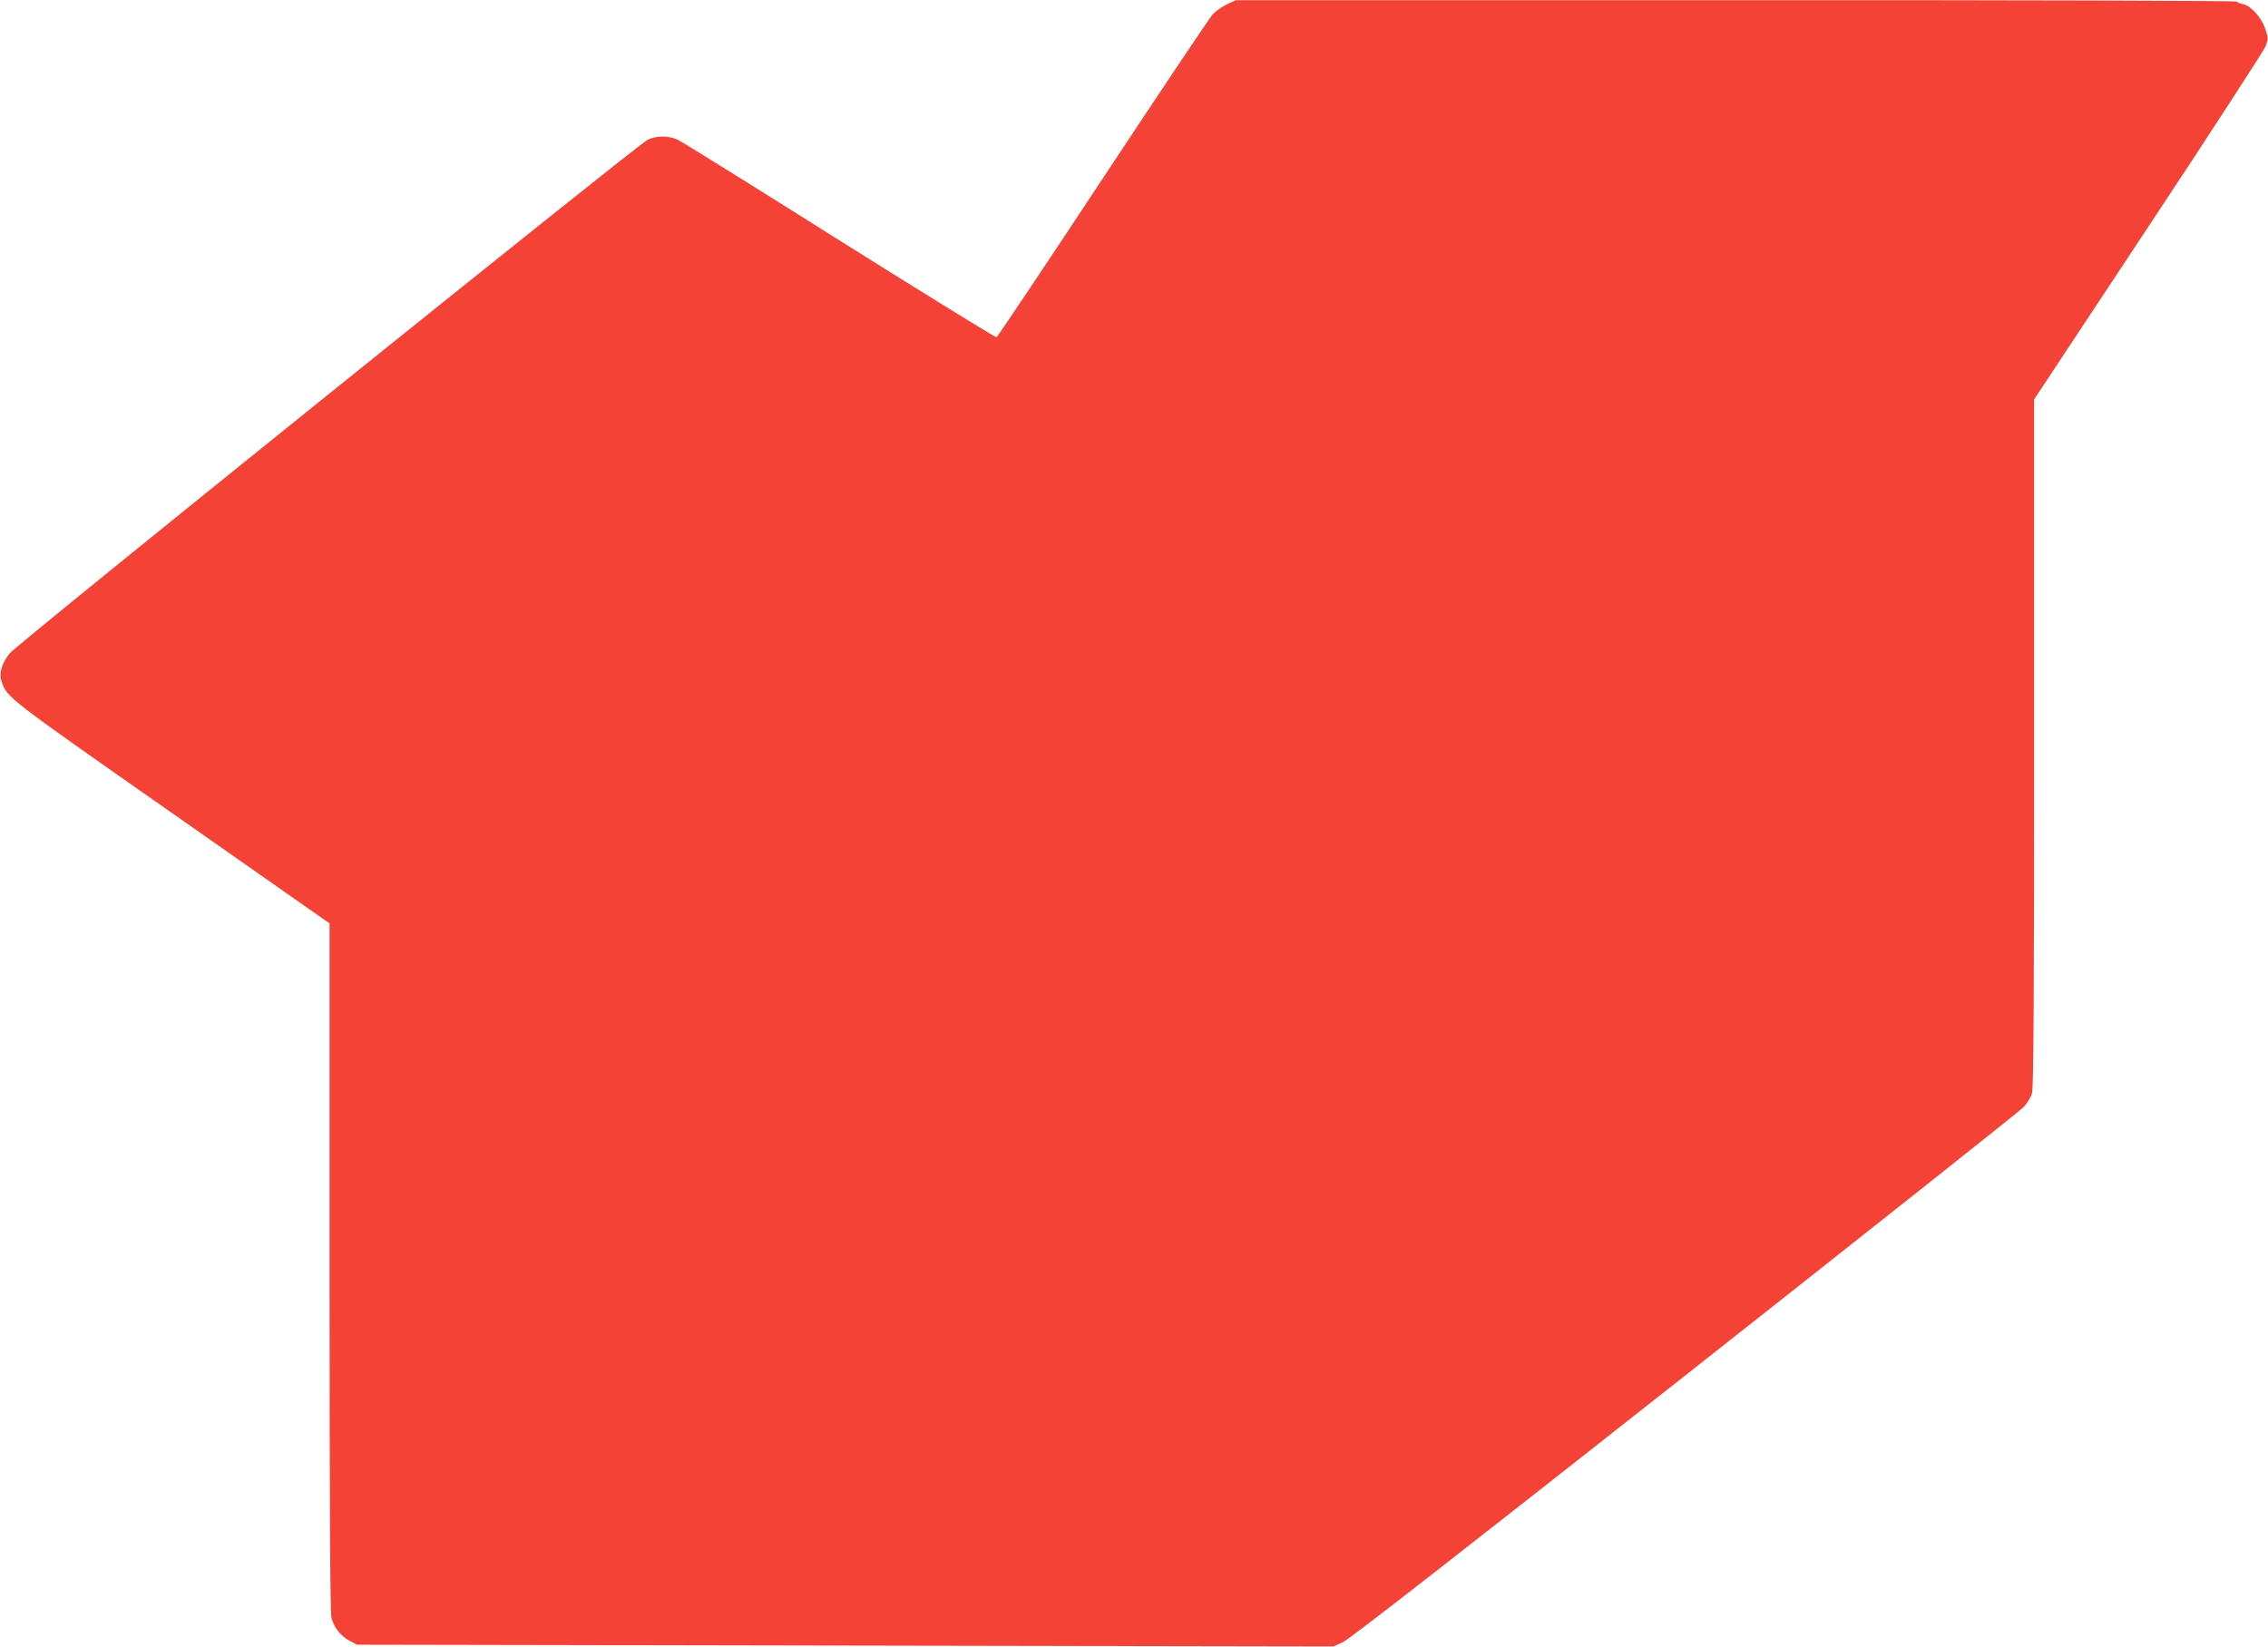
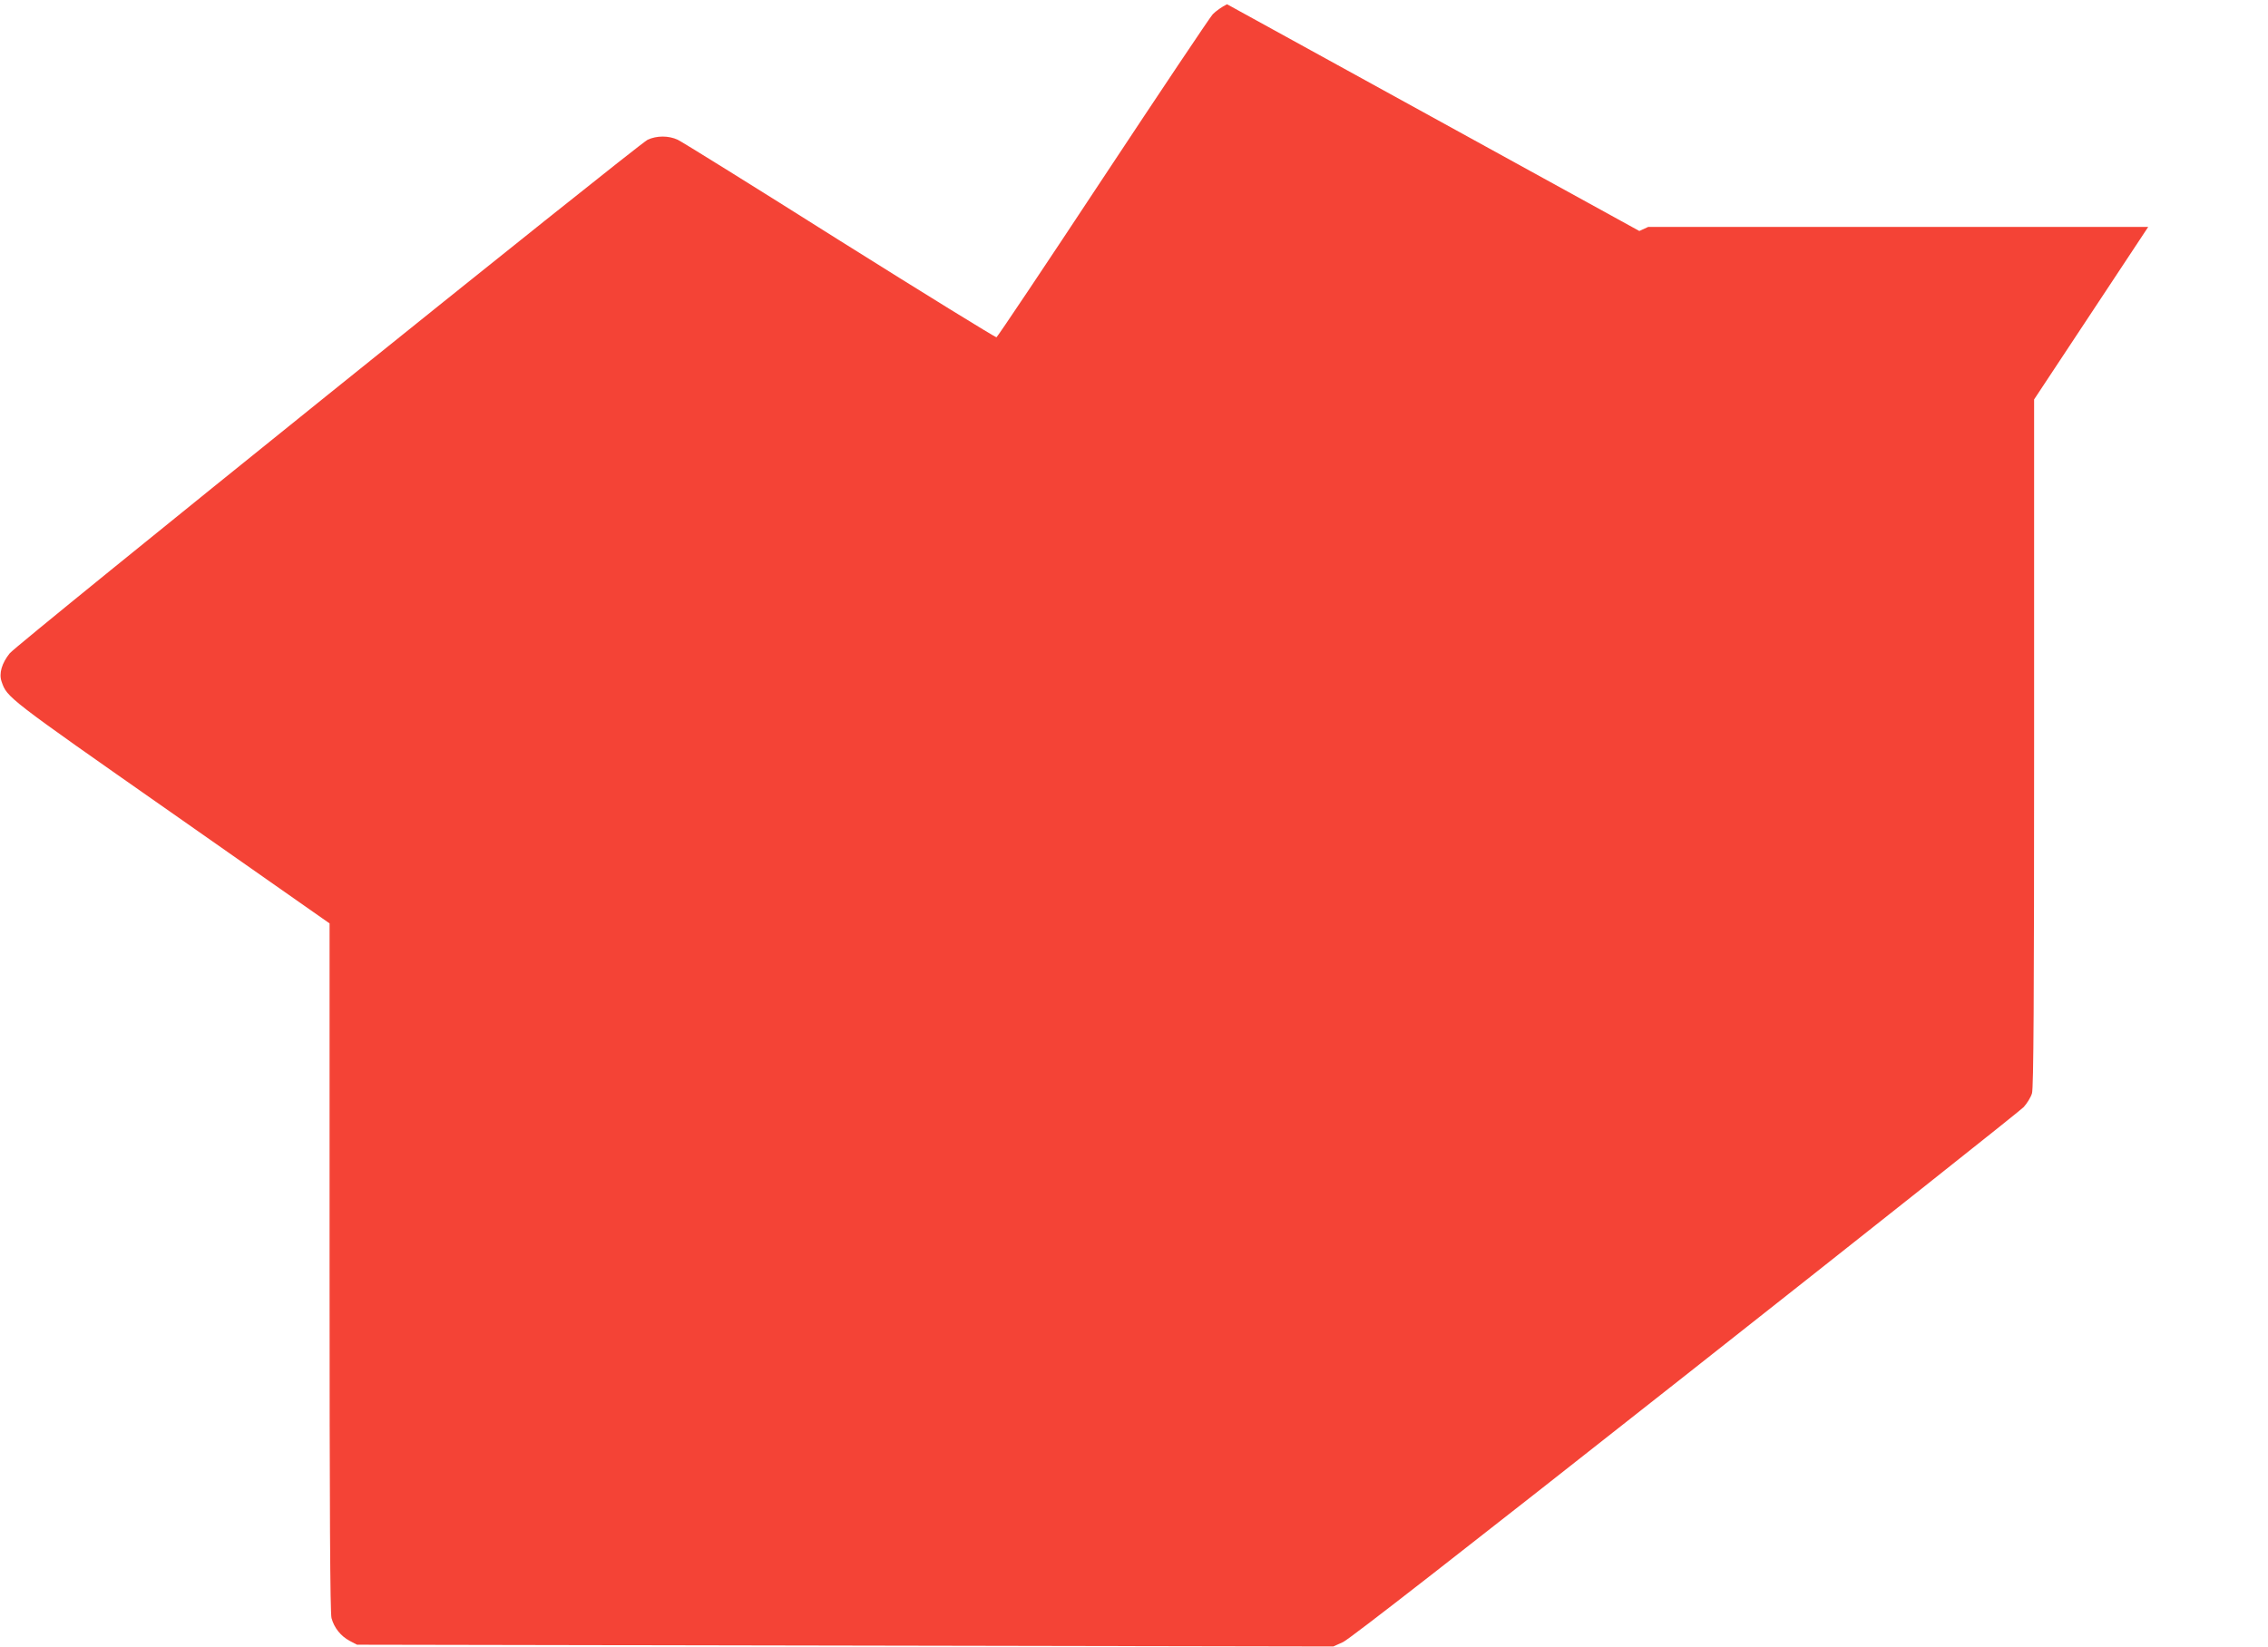
<svg xmlns="http://www.w3.org/2000/svg" version="1.0" width="1280pt" height="930pt" viewBox="0 0 1280 930" preserveAspectRatio="xMidYMid meet">
  <g transform="translate(0,930) scale(0.1,-0.1)" fill="#f44336" stroke="none">
-     <path d="M6925 9276 c-27 -13 -64 -39 -81 -57 -17 -19 -296 -436 -620 -926 -324 -491 -594 -894 -600 -897 -5 -2 -404 244 -885 546 -480 303 -892 559 -914 569 -51 24 -119 24 -170 0 -52 -24 -3561 -2849 -3600 -2899 -45 -56 -62 -114 -46 -160 31 -90 29 -89 955 -737 l896 -628 0 -1941 c0 -1372 3 -1953 11 -1981 15 -55 52 -101 102 -128 l42 -22 2755 -5 2755 -5 55 25 c37 17 676 515 1930 1504 1031 813 1891 1495 1911 1516 19 21 41 56 47 78 9 30 12 517 12 1978 l0 1939 644 974 c355 536 652 995 662 1019 16 43 16 48 -2 101 -22 64 -81 129 -126 138 -16 3 -31 10 -34 14 -3 5 -1235 9 -2827 8 l-2822 0 -50 -23z" />
+     <path d="M6925 9276 c-27 -13 -64 -39 -81 -57 -17 -19 -296 -436 -620 -926 -324 -491 -594 -894 -600 -897 -5 -2 -404 244 -885 546 -480 303 -892 559 -914 569 -51 24 -119 24 -170 0 -52 -24 -3561 -2849 -3600 -2899 -45 -56 -62 -114 -46 -160 31 -90 29 -89 955 -737 l896 -628 0 -1941 c0 -1372 3 -1953 11 -1981 15 -55 52 -101 102 -128 l42 -22 2755 -5 2755 -5 55 25 c37 17 676 515 1930 1504 1031 813 1891 1495 1911 1516 19 21 41 56 47 78 9 30 12 517 12 1978 l0 1939 644 974 l-2822 0 -50 -23z" />
  </g>
</svg>